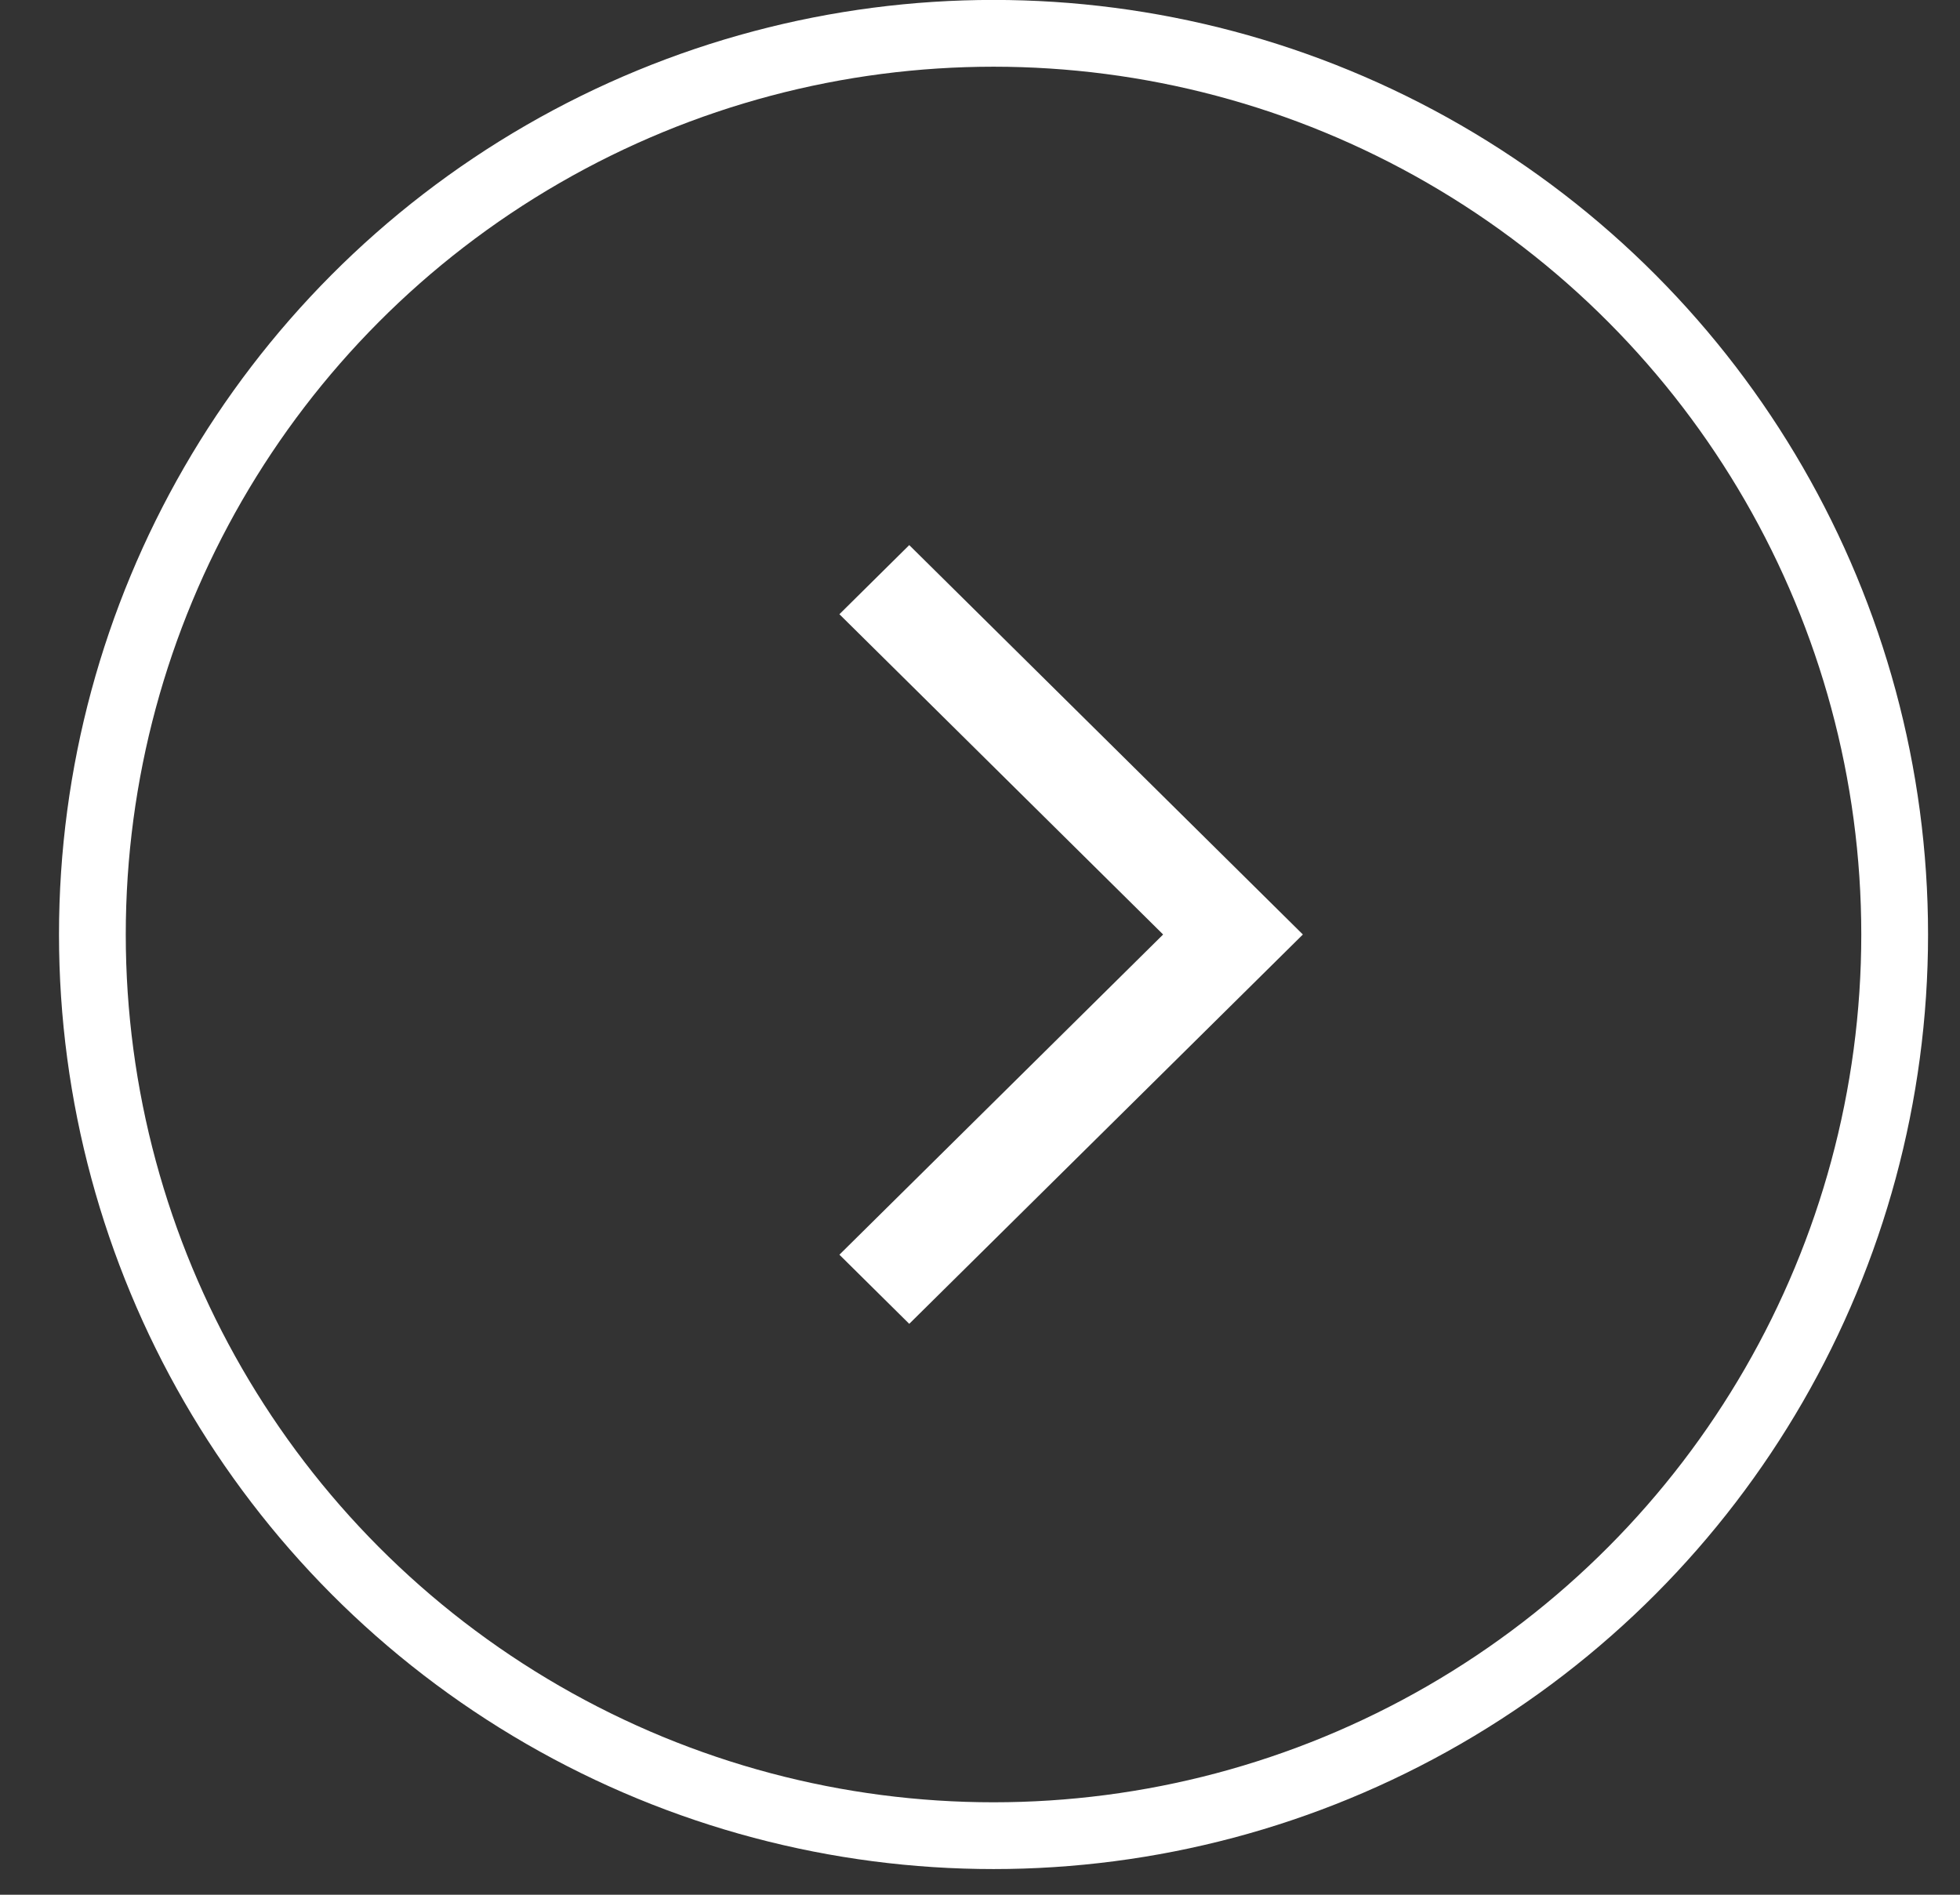
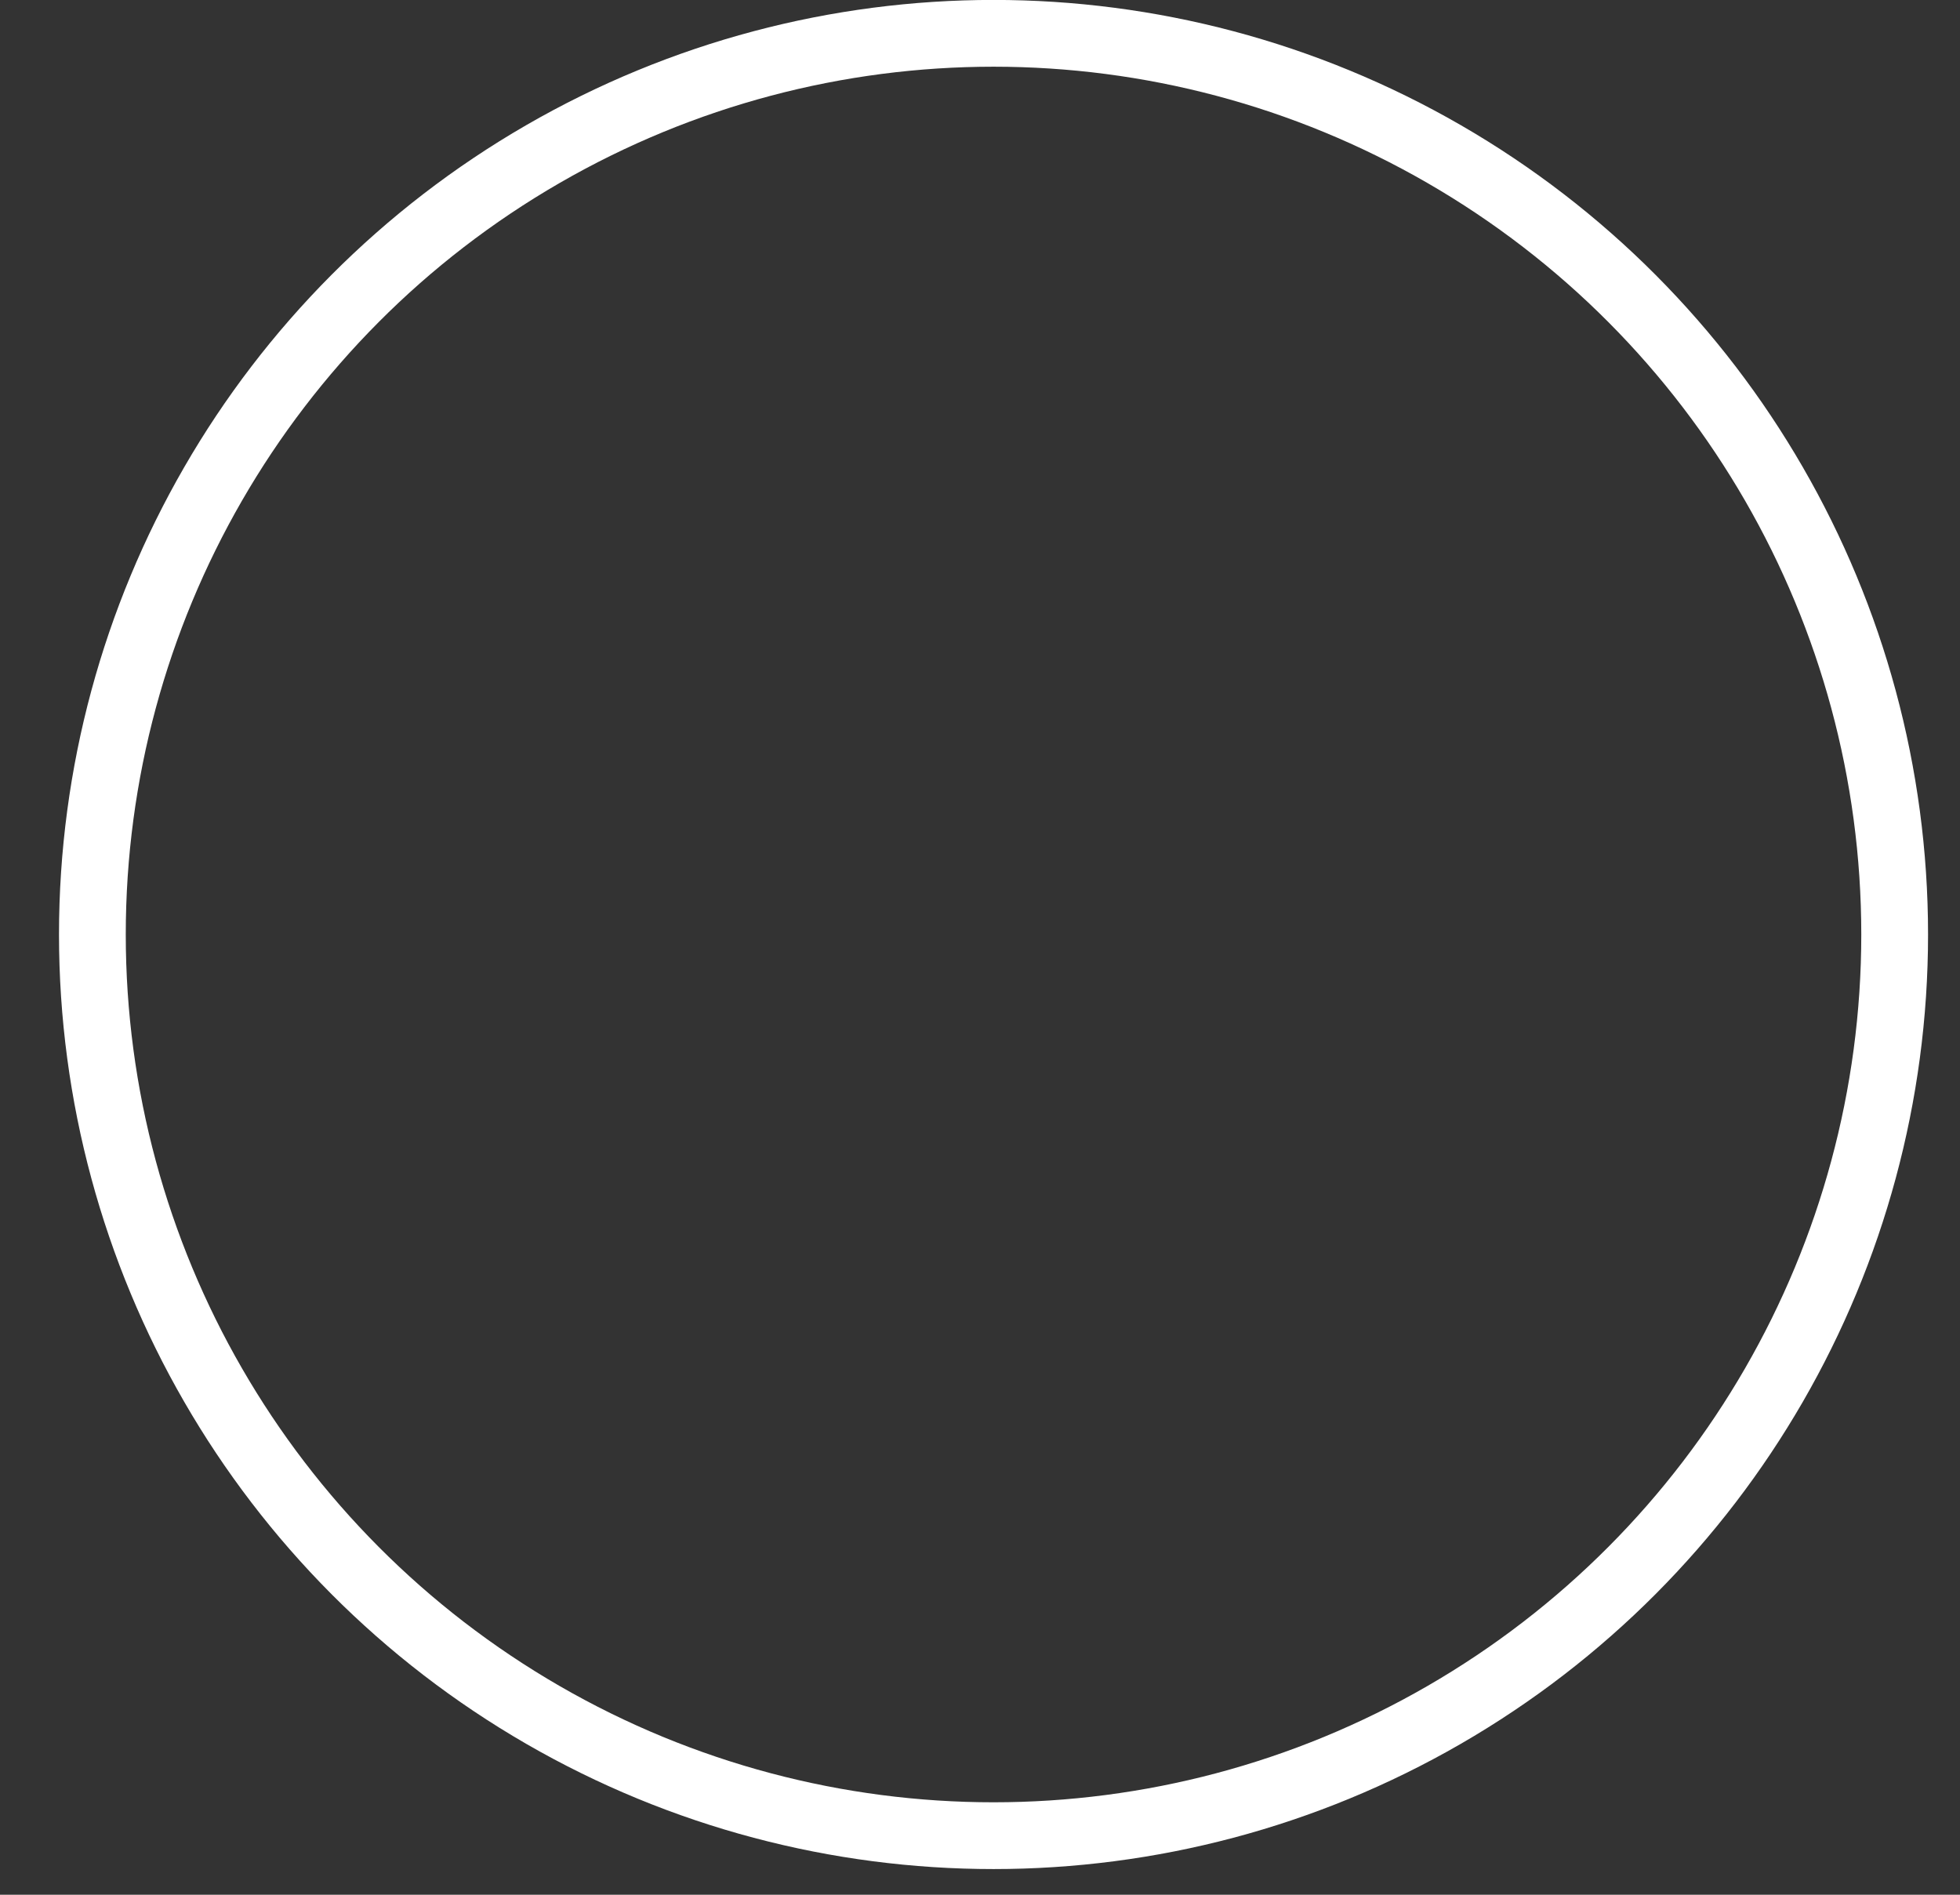
<svg xmlns="http://www.w3.org/2000/svg" width="30" height="29" viewBox="0 0 30 29" fill="none">
  <rect x="0" y="0" width="30" height="29" fill="#333333" stroke="none" />
-   <path d="M13.917 20.262L12.848 19.204L17.803 14.303L12.848 9.401L13.917 8.343L19.942 14.303L13.917 20.262Z" fill="white" />
  <circle cx="15.207" cy="14.303" r="13.793" stroke="white" stroke-width="1.022" />
</svg>